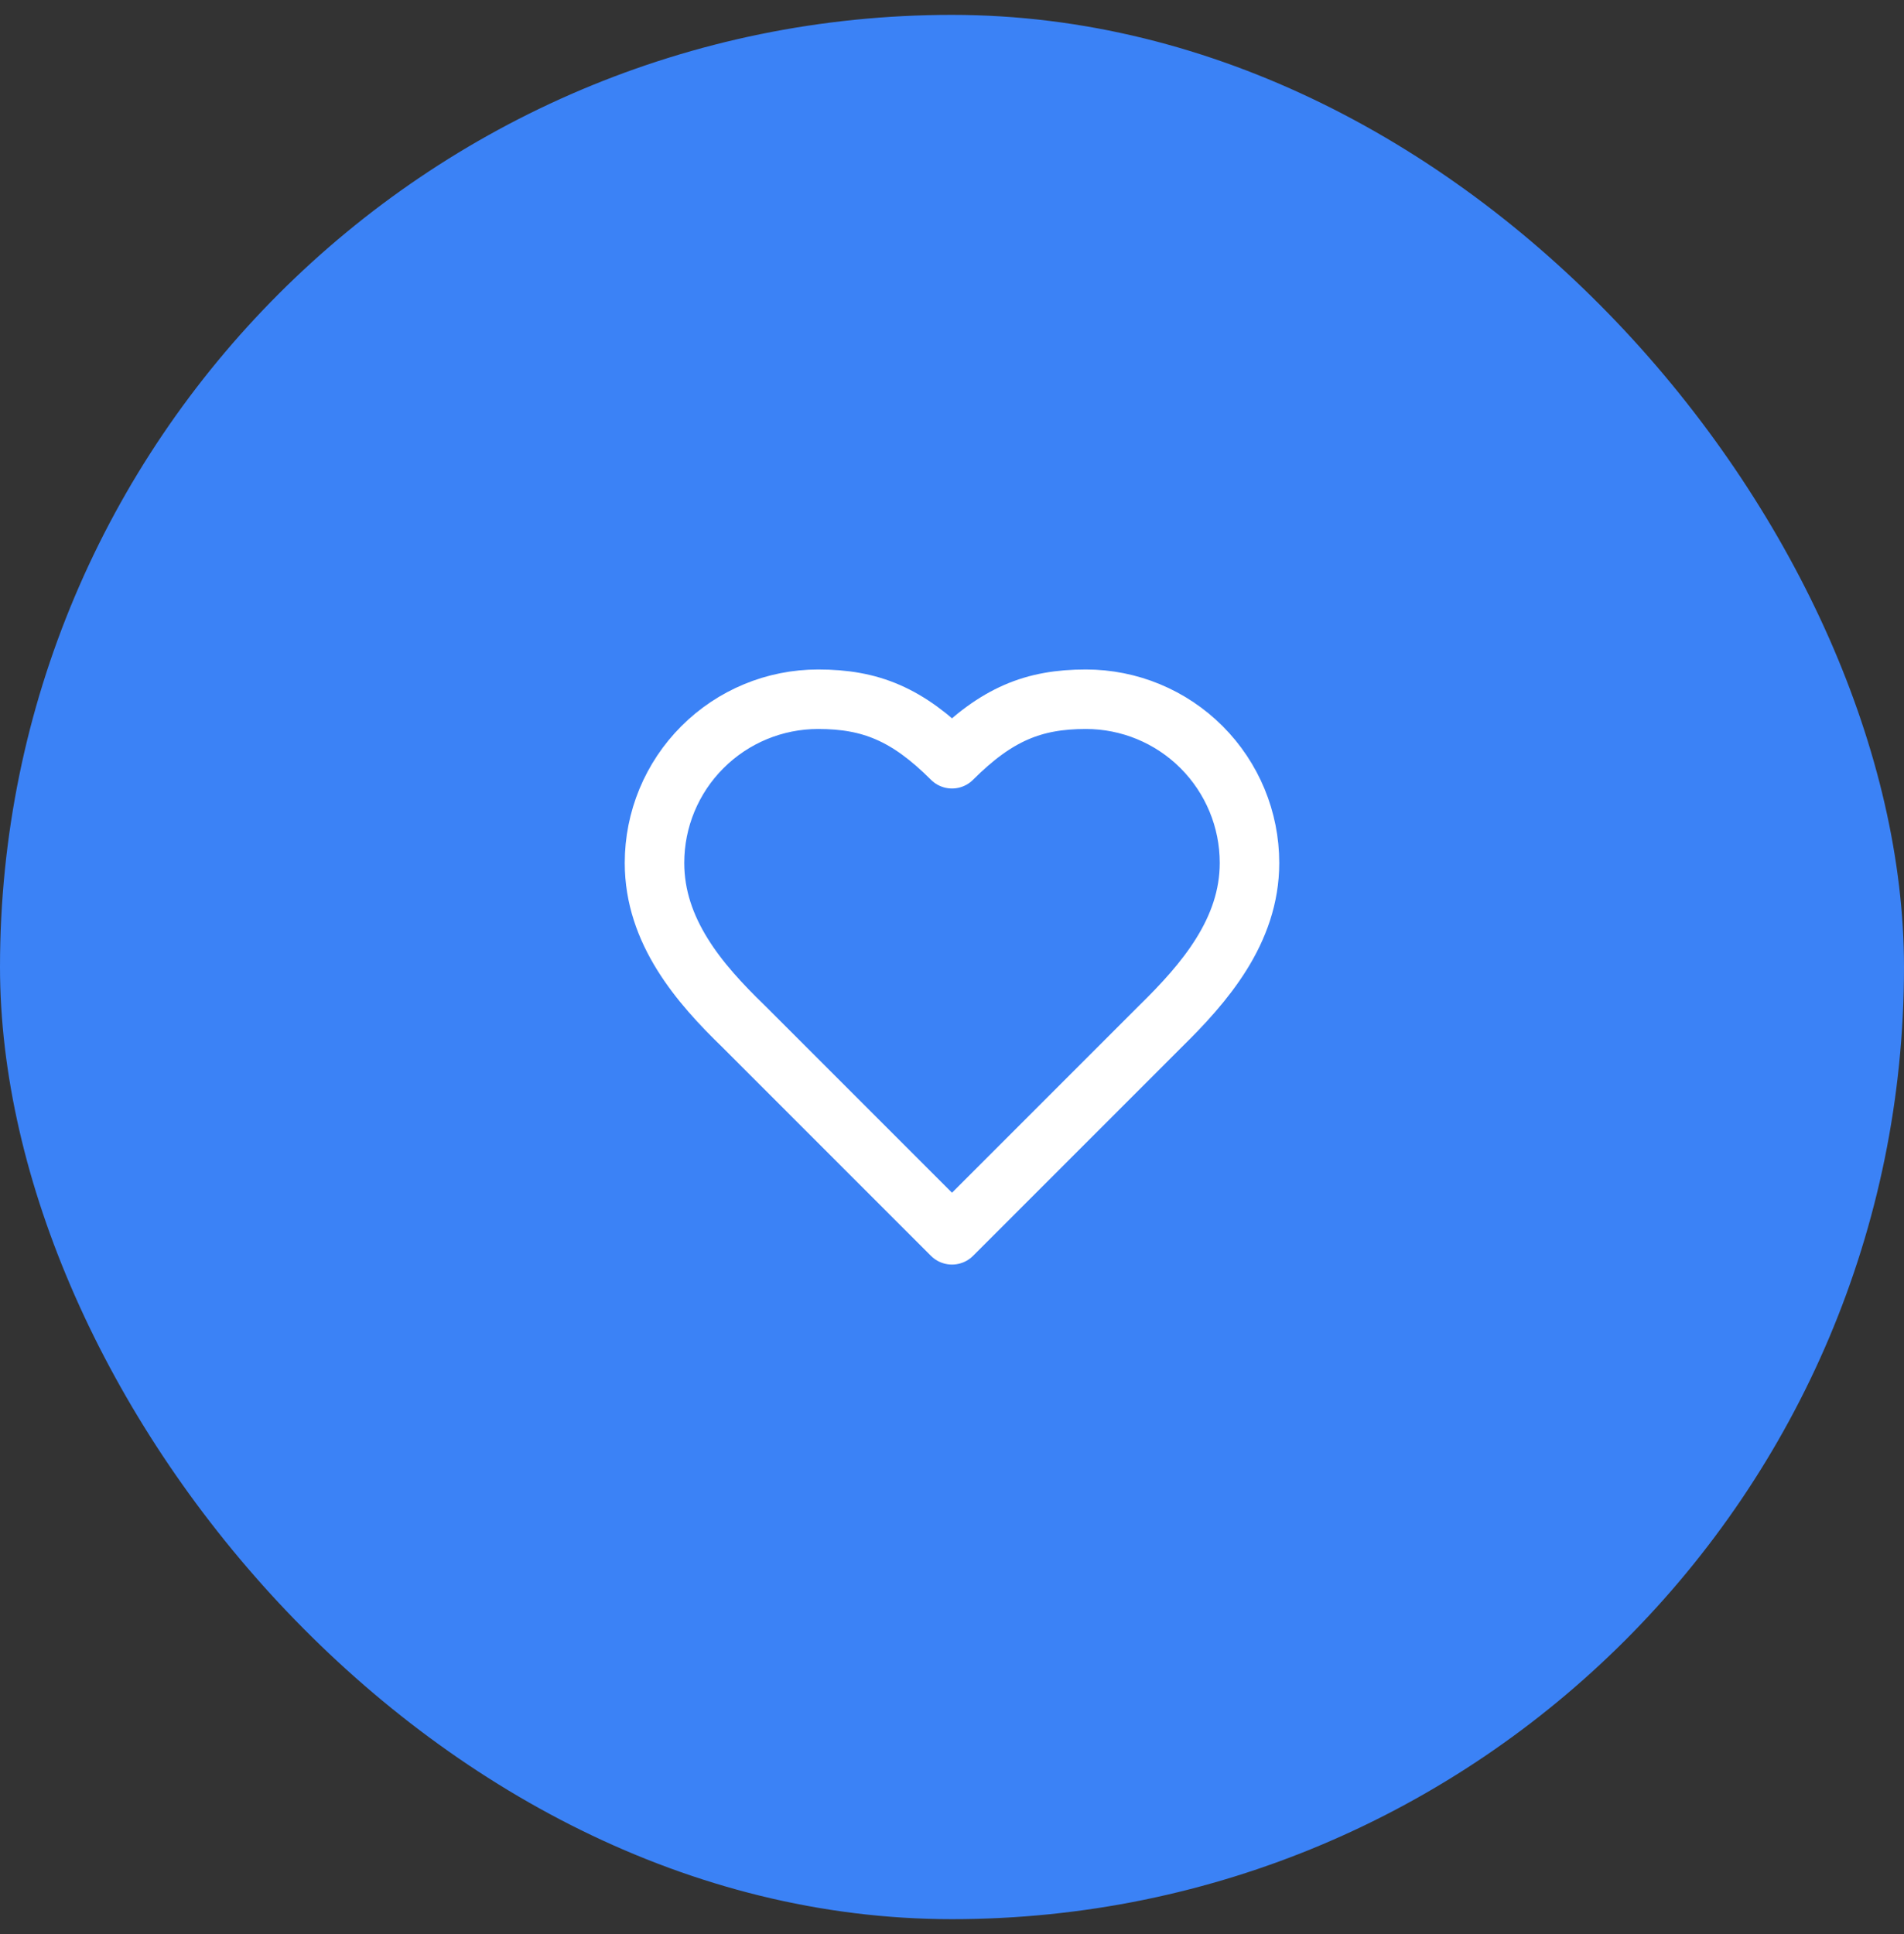
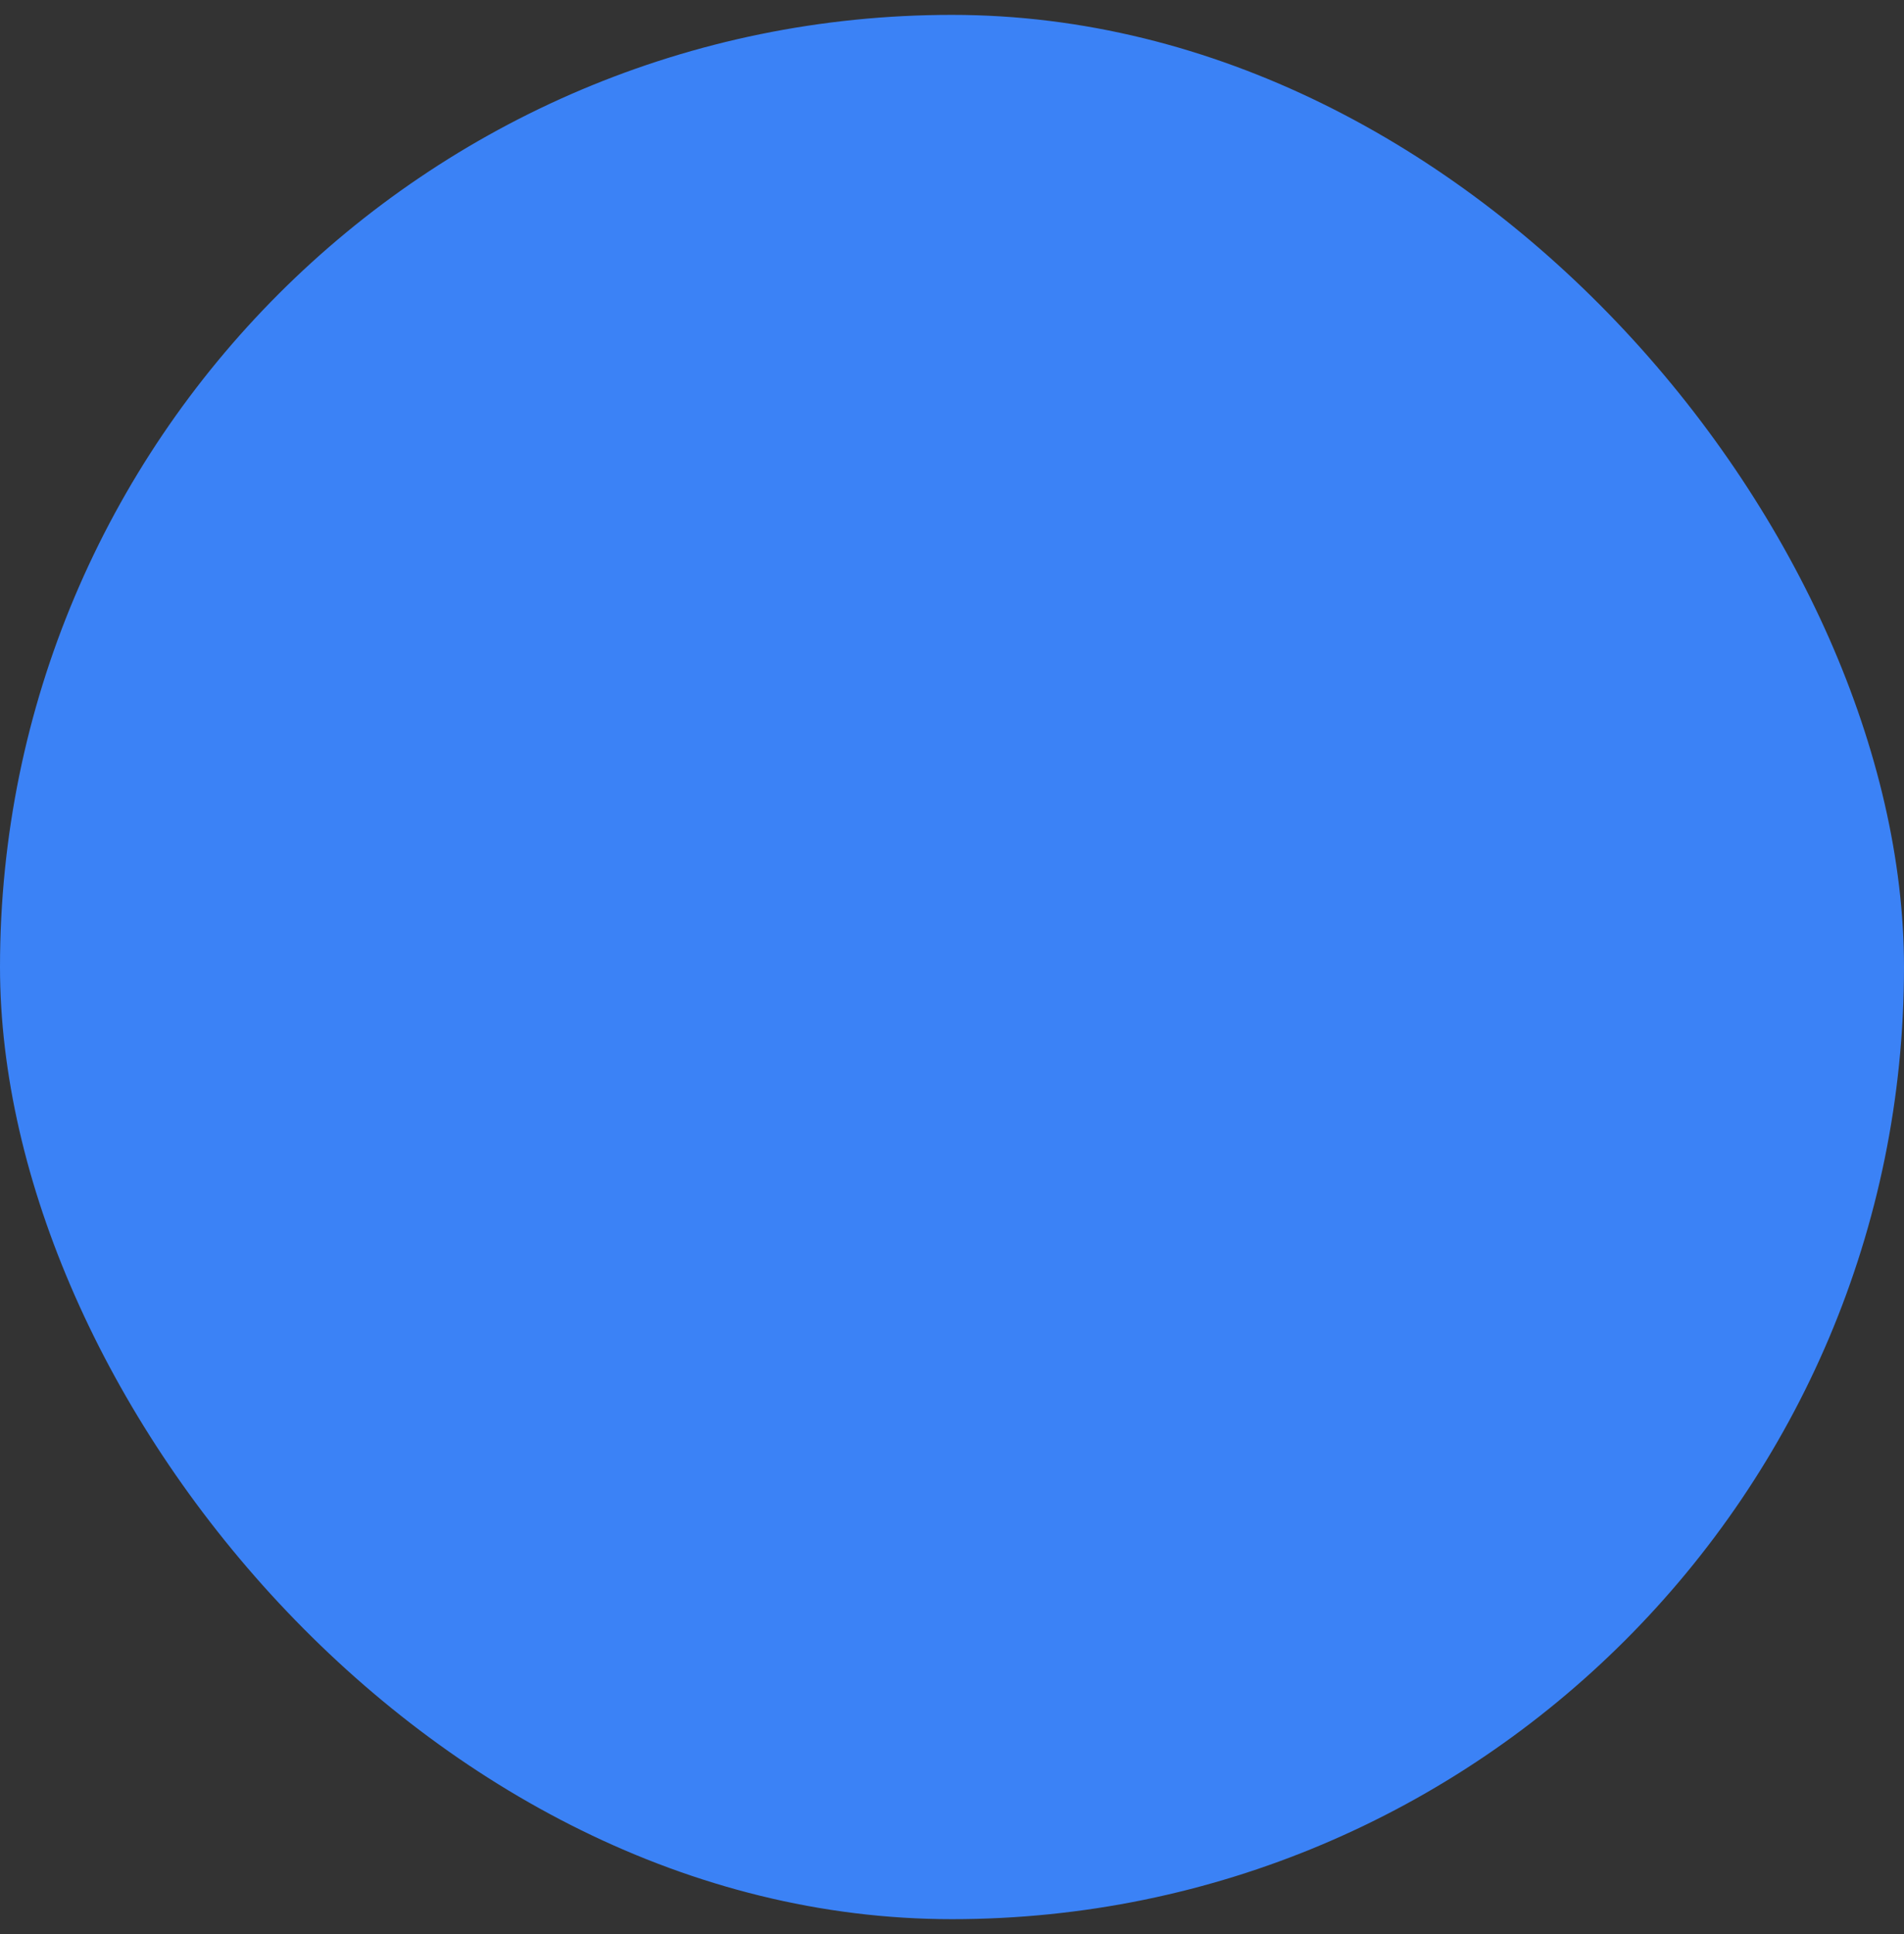
<svg xmlns="http://www.w3.org/2000/svg" width="64" height="65" viewBox="0 0 64 65" fill="none">
  <rect x="0" y="0" width="64" height="65" fill="#333333" stroke="none" />
  <rect y="0.5" width="64" height="64" rx="32" fill="#3B82F6" />
-   <path d="M39 34.5C40.49 33.04 42 31.29 42 29C42 27.541 41.42 26.142 40.389 25.111C39.358 24.079 37.959 23.5 36.5 23.5C34.74 23.5 33.5 24 32 25.5C30.5 24 29.26 23.5 27.5 23.5C26.041 23.5 24.642 24.079 23.611 25.111C22.579 26.142 22 27.541 22 29C22 31.3 23.5 33.05 25 34.5L32 41.5L39 34.5Z" stroke="white" stroke-width="2" stroke-linecap="round" stroke-linejoin="round" />
</svg>